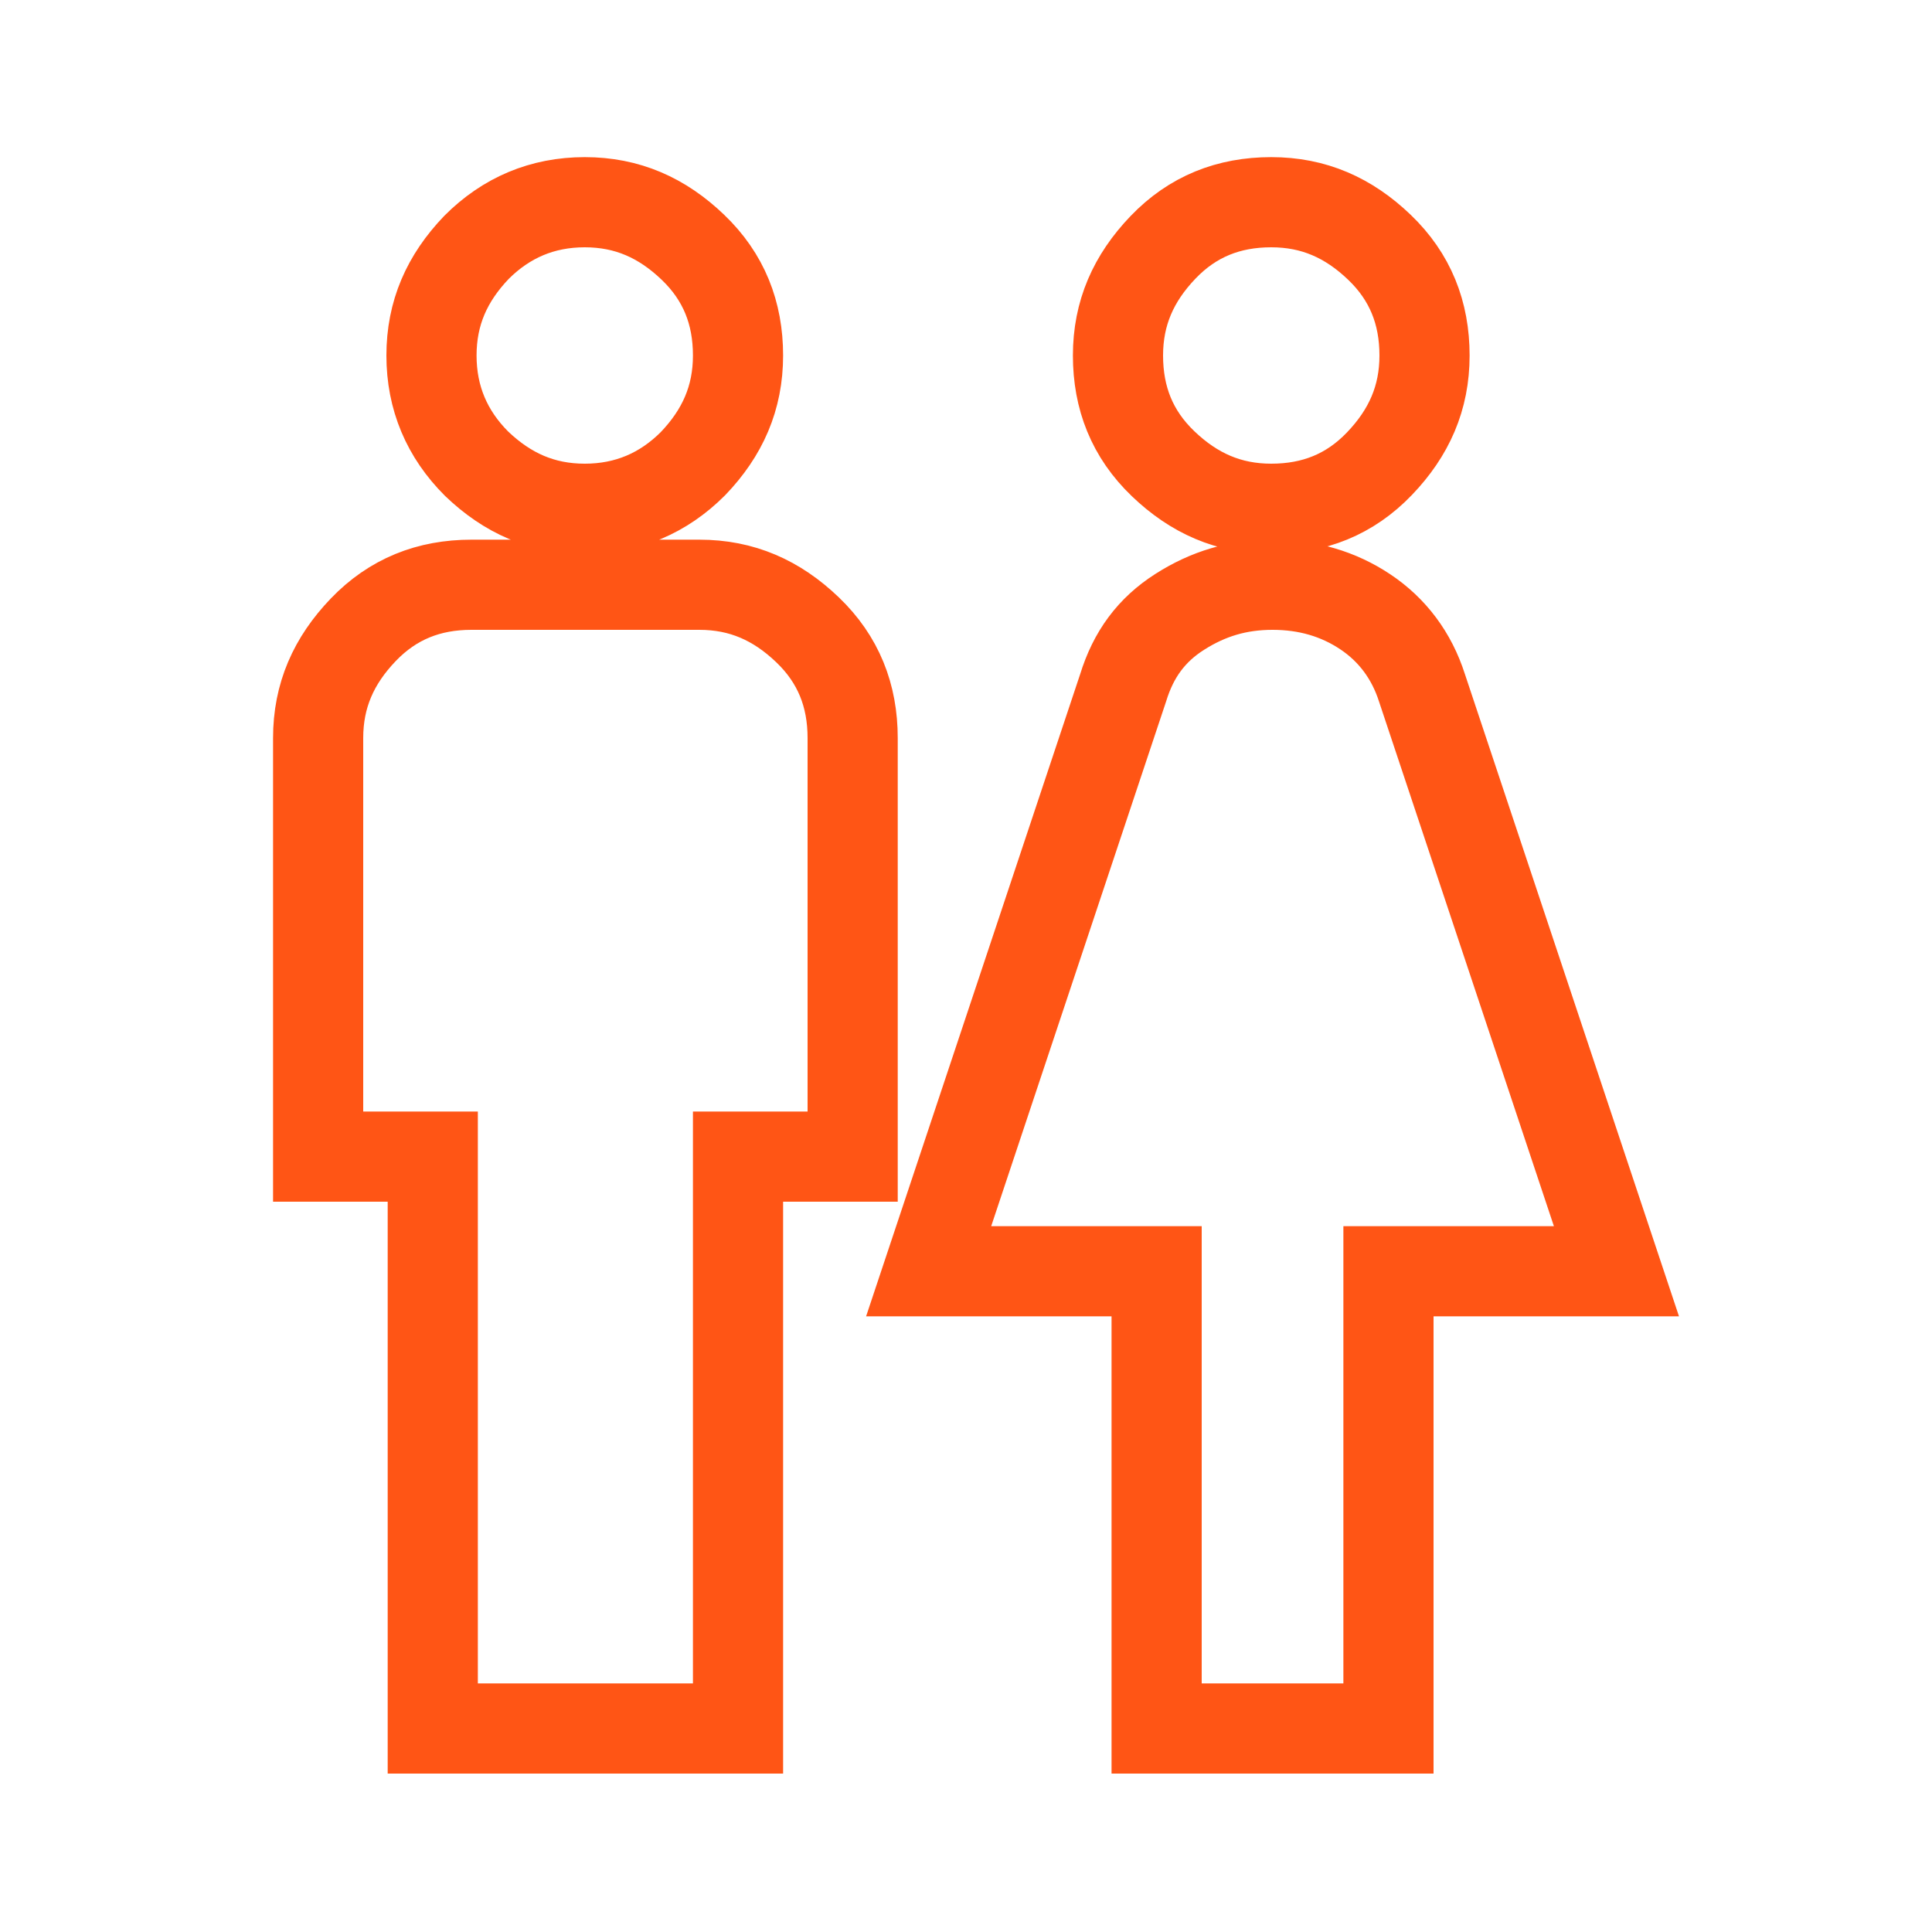
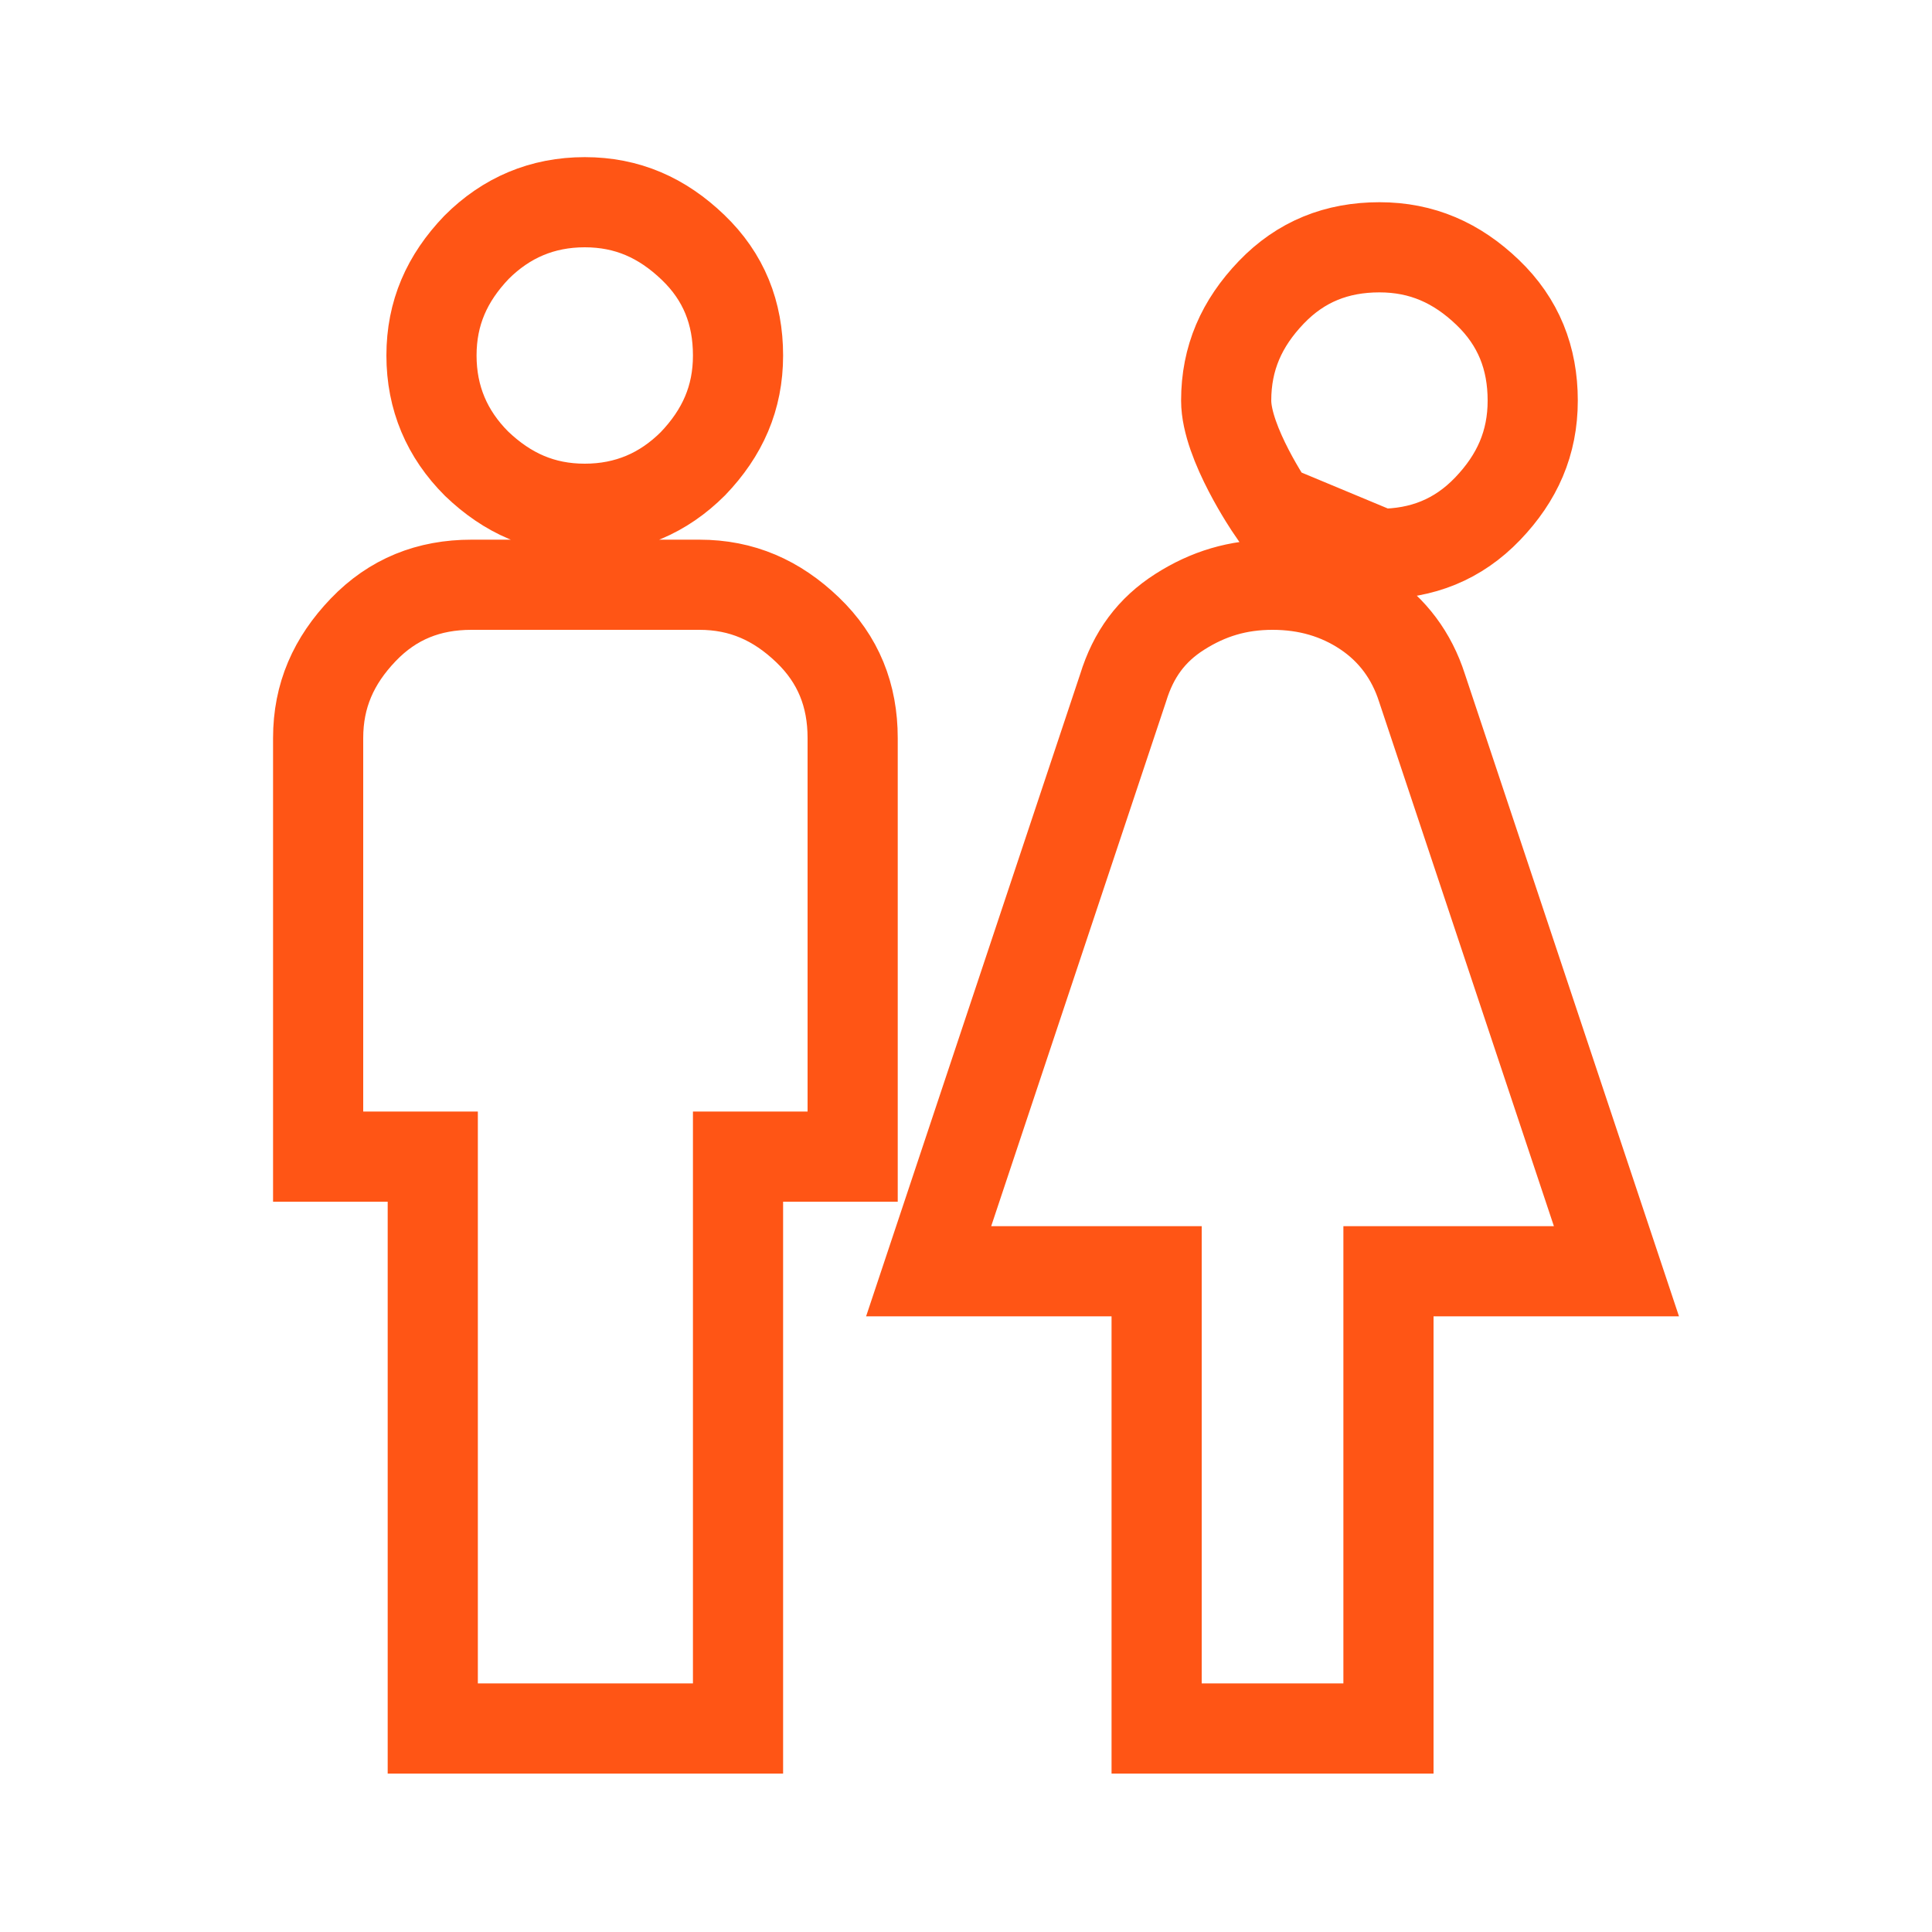
<svg xmlns="http://www.w3.org/2000/svg" id="Capa_1" version="1.1" viewBox="0 0 150 150">
  <defs>
    <style>
      .st0 {
        fill: none;
        stroke: #ff5515;
        stroke-miterlimit: 10;
        stroke-width: 7px;
      }
    </style>
  </defs>
-   <path class="st0" d="M33.6,134.2v-44.4h-8.9v-32.5c0-3.3,1.2-6,3.5-8.4s5.1-3.5,8.4-3.5h17.7c3.3,0,6,1.2,8.4,3.5s3.5,5.1,3.5,8.4v32.5h-8.9v44.4h-23.7ZM45.4,39.5c-3.3,0-6-1.2-8.4-3.5-2.3-2.3-3.5-5.1-3.5-8.4s1.2-6,3.5-8.4c2.3-2.3,5.1-3.5,8.4-3.5s6,1.2,8.4,3.5,3.5,5.1,3.5,8.4-1.2,6-3.5,8.4c-2.3,2.3-5.1,3.5-8.4,3.5ZM89.8,134.2v-35.5h-17.7l15.1-45.3c.8-2.6,2.2-4.5,4.4-5.9s4.5-2.1,7.2-2.1,5.1.7,7.2,2.1,3.6,3.4,4.4,5.9l15.1,45.3h-17.7v35.5h-17.7ZM98.7,39.5c-3.3,0-6-1.2-8.4-3.5s-3.5-5.1-3.5-8.4,1.2-6,3.5-8.4,5.1-3.5,8.4-3.5,6,1.2,8.4,3.5,3.5,5.1,3.5,8.4-1.2,6-3.5,8.4-5.1,3.5-8.4,3.5Z" />
+   <path class="st0" d="M33.6,134.2v-44.4h-8.9v-32.5c0-3.3,1.2-6,3.5-8.4s5.1-3.5,8.4-3.5h17.7c3.3,0,6,1.2,8.4,3.5s3.5,5.1,3.5,8.4v32.5h-8.9v44.4h-23.7ZM45.4,39.5c-3.3,0-6-1.2-8.4-3.5-2.3-2.3-3.5-5.1-3.5-8.4s1.2-6,3.5-8.4c2.3-2.3,5.1-3.5,8.4-3.5s6,1.2,8.4,3.5,3.5,5.1,3.5,8.4-1.2,6-3.5,8.4c-2.3,2.3-5.1,3.5-8.4,3.5ZM89.8,134.2v-35.5h-17.7l15.1-45.3c.8-2.6,2.2-4.5,4.4-5.9s4.5-2.1,7.2-2.1,5.1.7,7.2,2.1,3.6,3.4,4.4,5.9l15.1,45.3h-17.7v35.5h-17.7ZM98.7,39.5s-3.5-5.1-3.5-8.4,1.2-6,3.5-8.4,5.1-3.5,8.4-3.5,6,1.2,8.4,3.5,3.5,5.1,3.5,8.4-1.2,6-3.5,8.4-5.1,3.5-8.4,3.5Z" />
</svg>